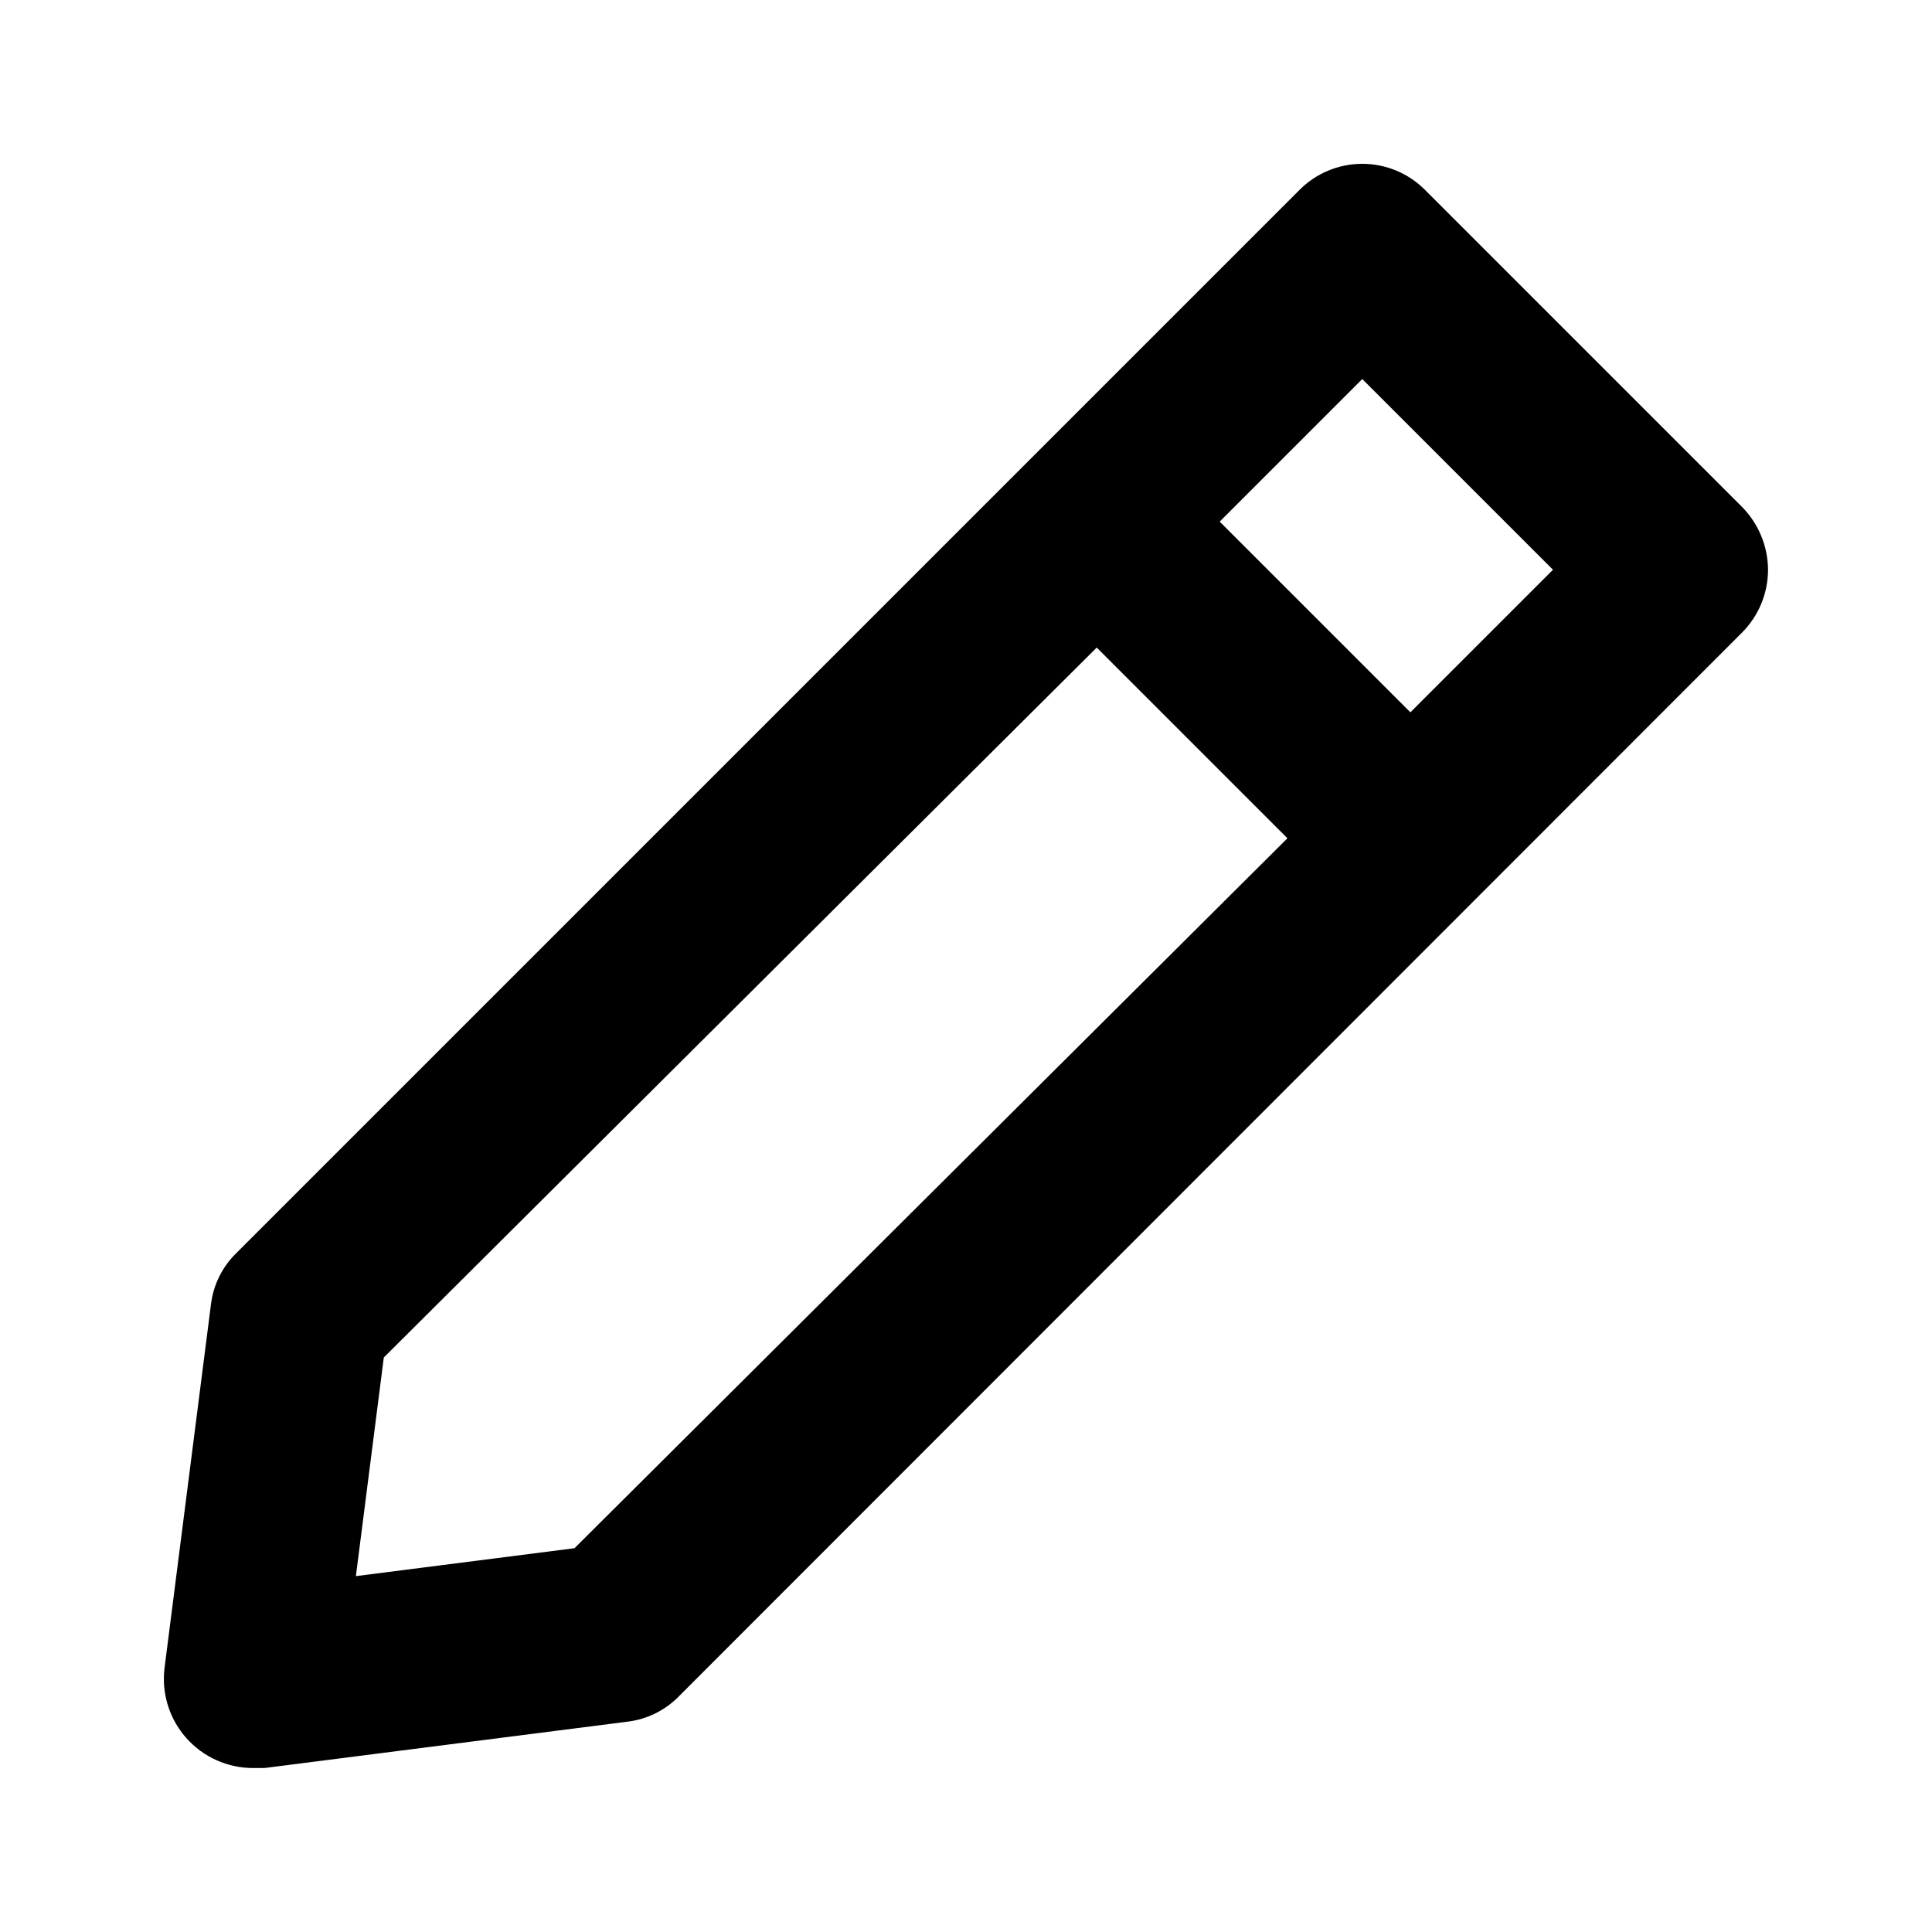
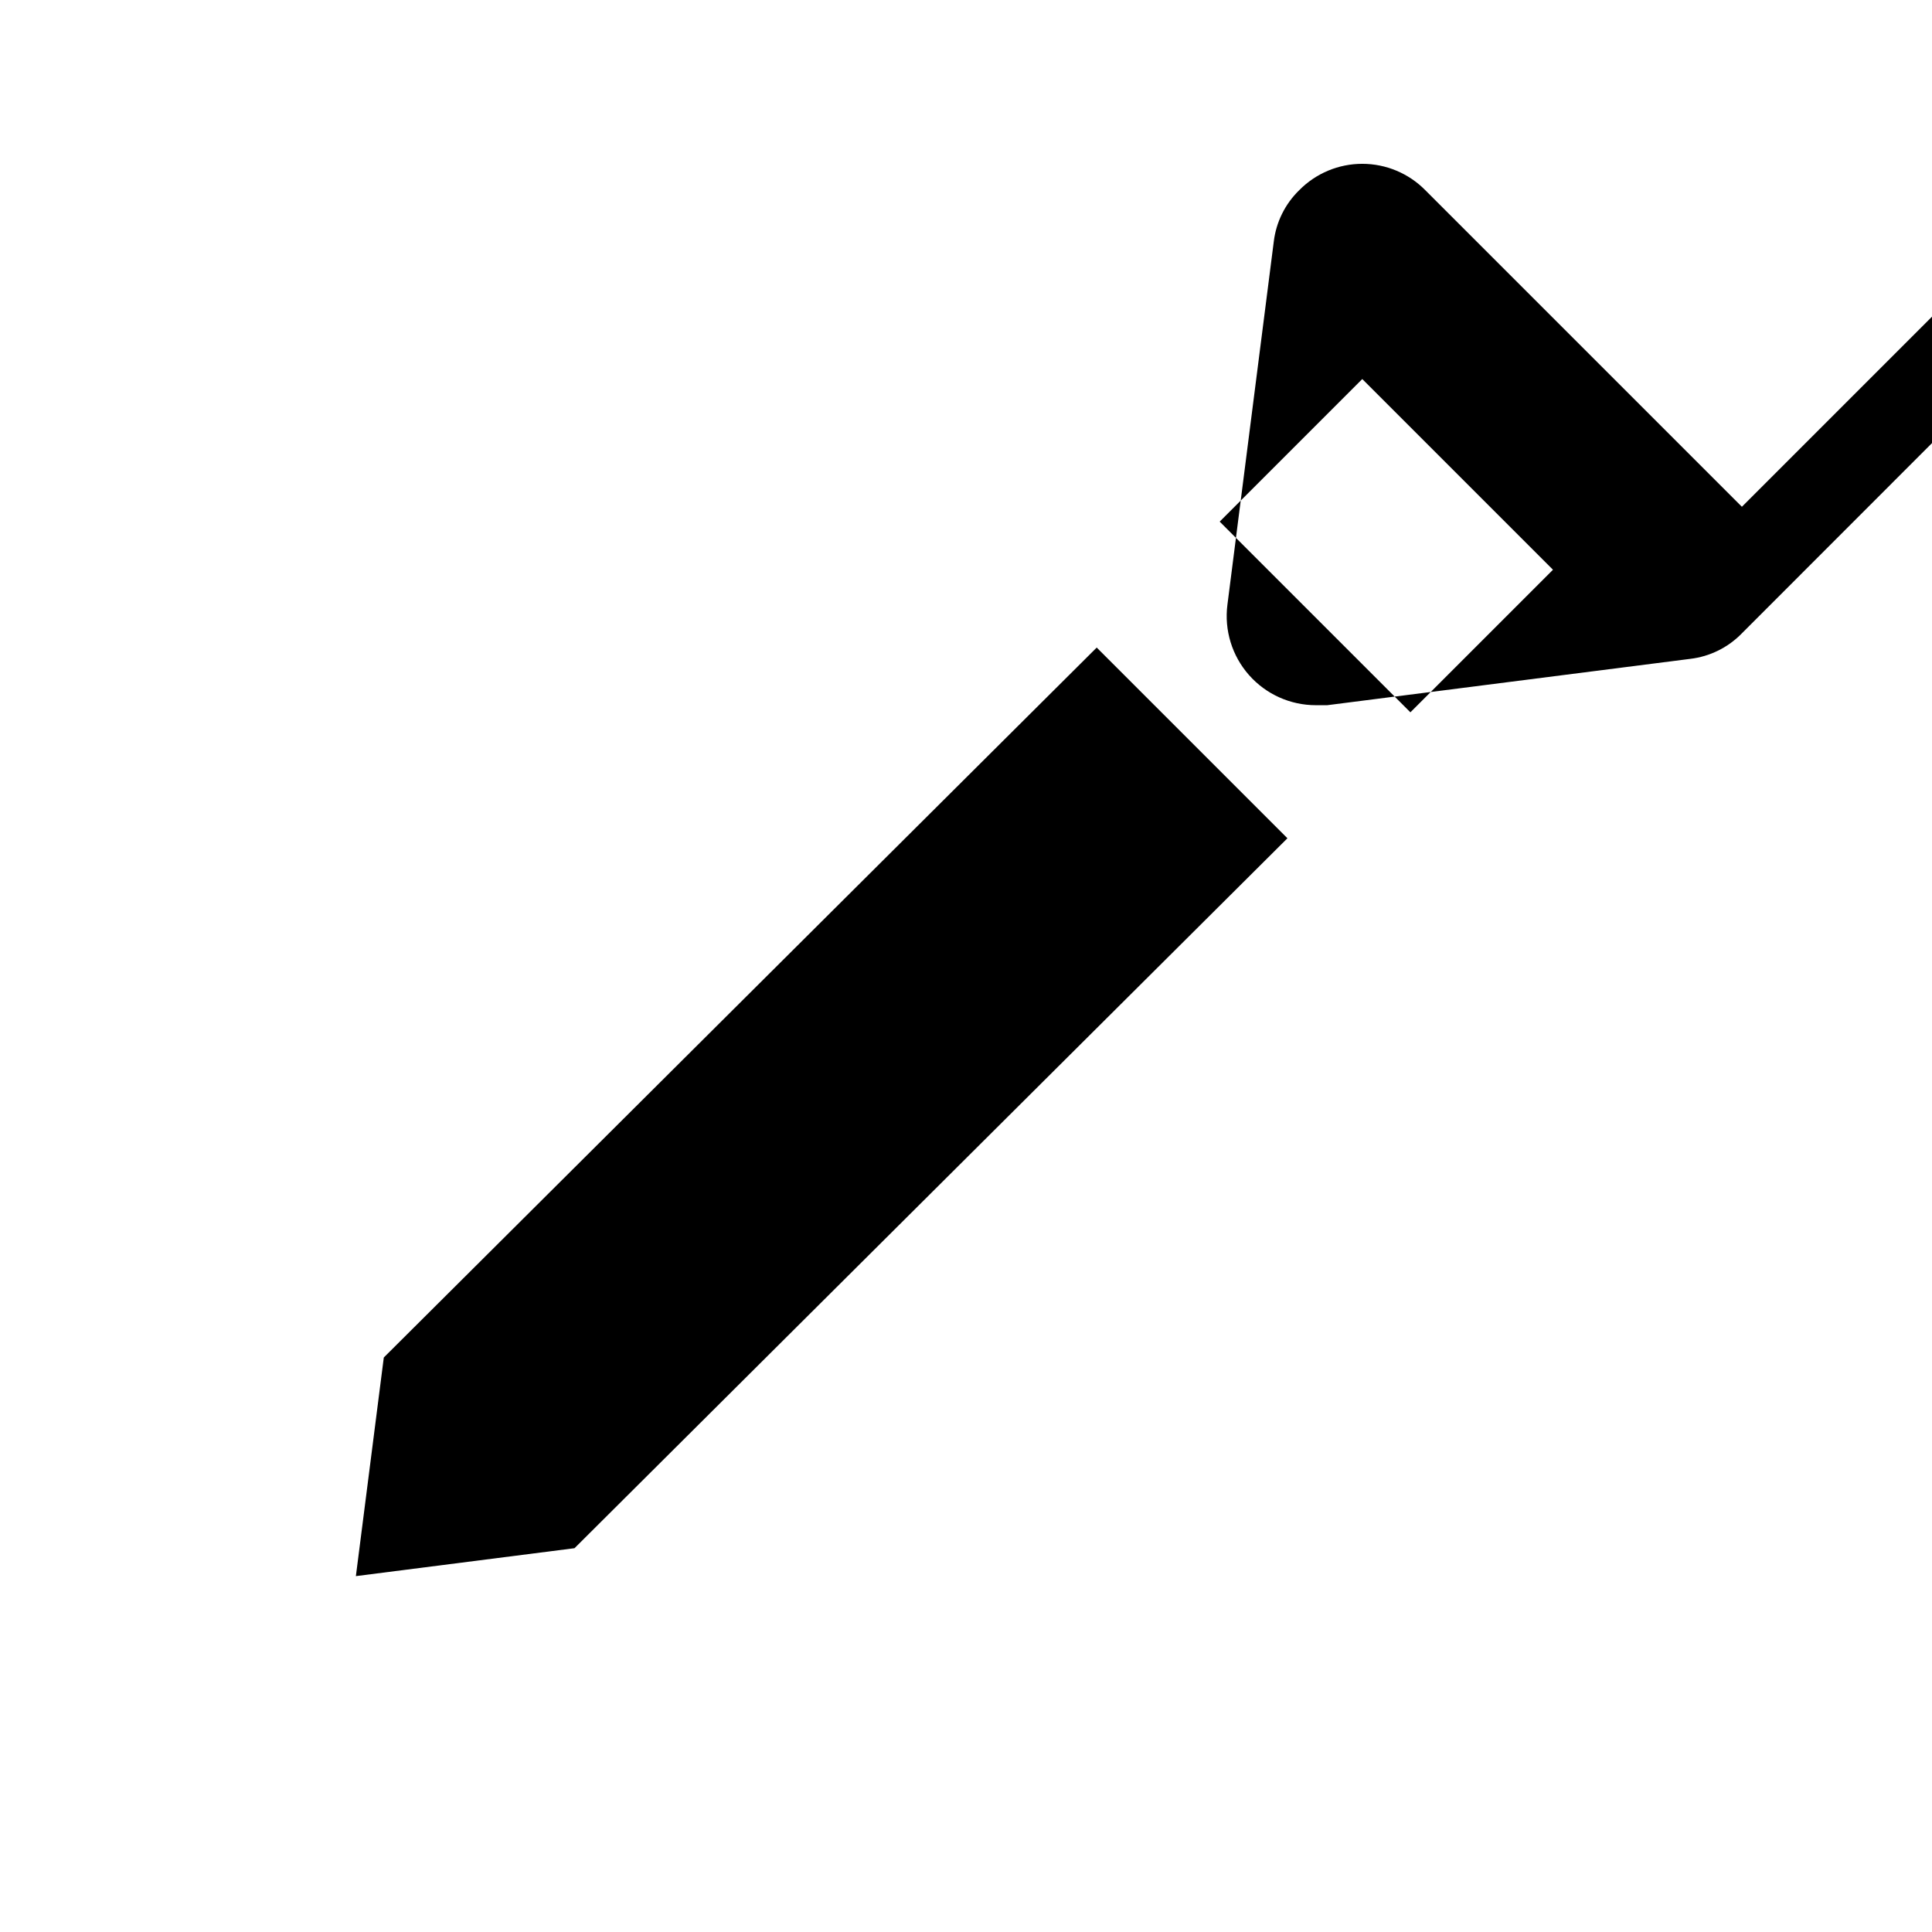
<svg xmlns="http://www.w3.org/2000/svg" fill="#000000" width="800px" height="800px" version="1.1" viewBox="144 144 512 512">
-   <path d="m605.62 278.3-83.918-83.914c-4.406-4.465-10.418-6.973-16.688-6.973-6.273 0-12.281 2.508-16.688 6.973l-281.66 281.66c-3.762 3.652-6.152 8.488-6.769 13.695l-12.281 96.195v0.004c-0.859 6.734 1.223 13.516 5.715 18.609 4.488 5.09 10.957 8.004 17.746 7.996h2.992l96.195-12.281c5.207-0.617 10.043-3.008 13.695-6.769l281.66-281.82c4.43-4.426 6.922-10.43 6.926-16.691-0.039-6.254-2.527-12.242-6.926-16.688zm-309.37 275.99-57.938 7.398 7.398-57.938 188.93-188.14 50.539 50.539zm221.52-221.52-50.539-50.535 37.785-37.785 50.539 50.539z" />
+   <path d="m605.62 278.3-83.918-83.914c-4.406-4.465-10.418-6.973-16.688-6.973-6.273 0-12.281 2.508-16.688 6.973c-3.762 3.652-6.152 8.488-6.769 13.695l-12.281 96.195v0.004c-0.859 6.734 1.223 13.516 5.715 18.609 4.488 5.09 10.957 8.004 17.746 7.996h2.992l96.195-12.281c5.207-0.617 10.043-3.008 13.695-6.769l281.66-281.82c4.43-4.426 6.922-10.43 6.926-16.691-0.039-6.254-2.527-12.242-6.926-16.688zm-309.37 275.99-57.938 7.398 7.398-57.938 188.93-188.14 50.539 50.539zm221.52-221.52-50.539-50.535 37.785-37.785 50.539 50.539z" />
</svg>